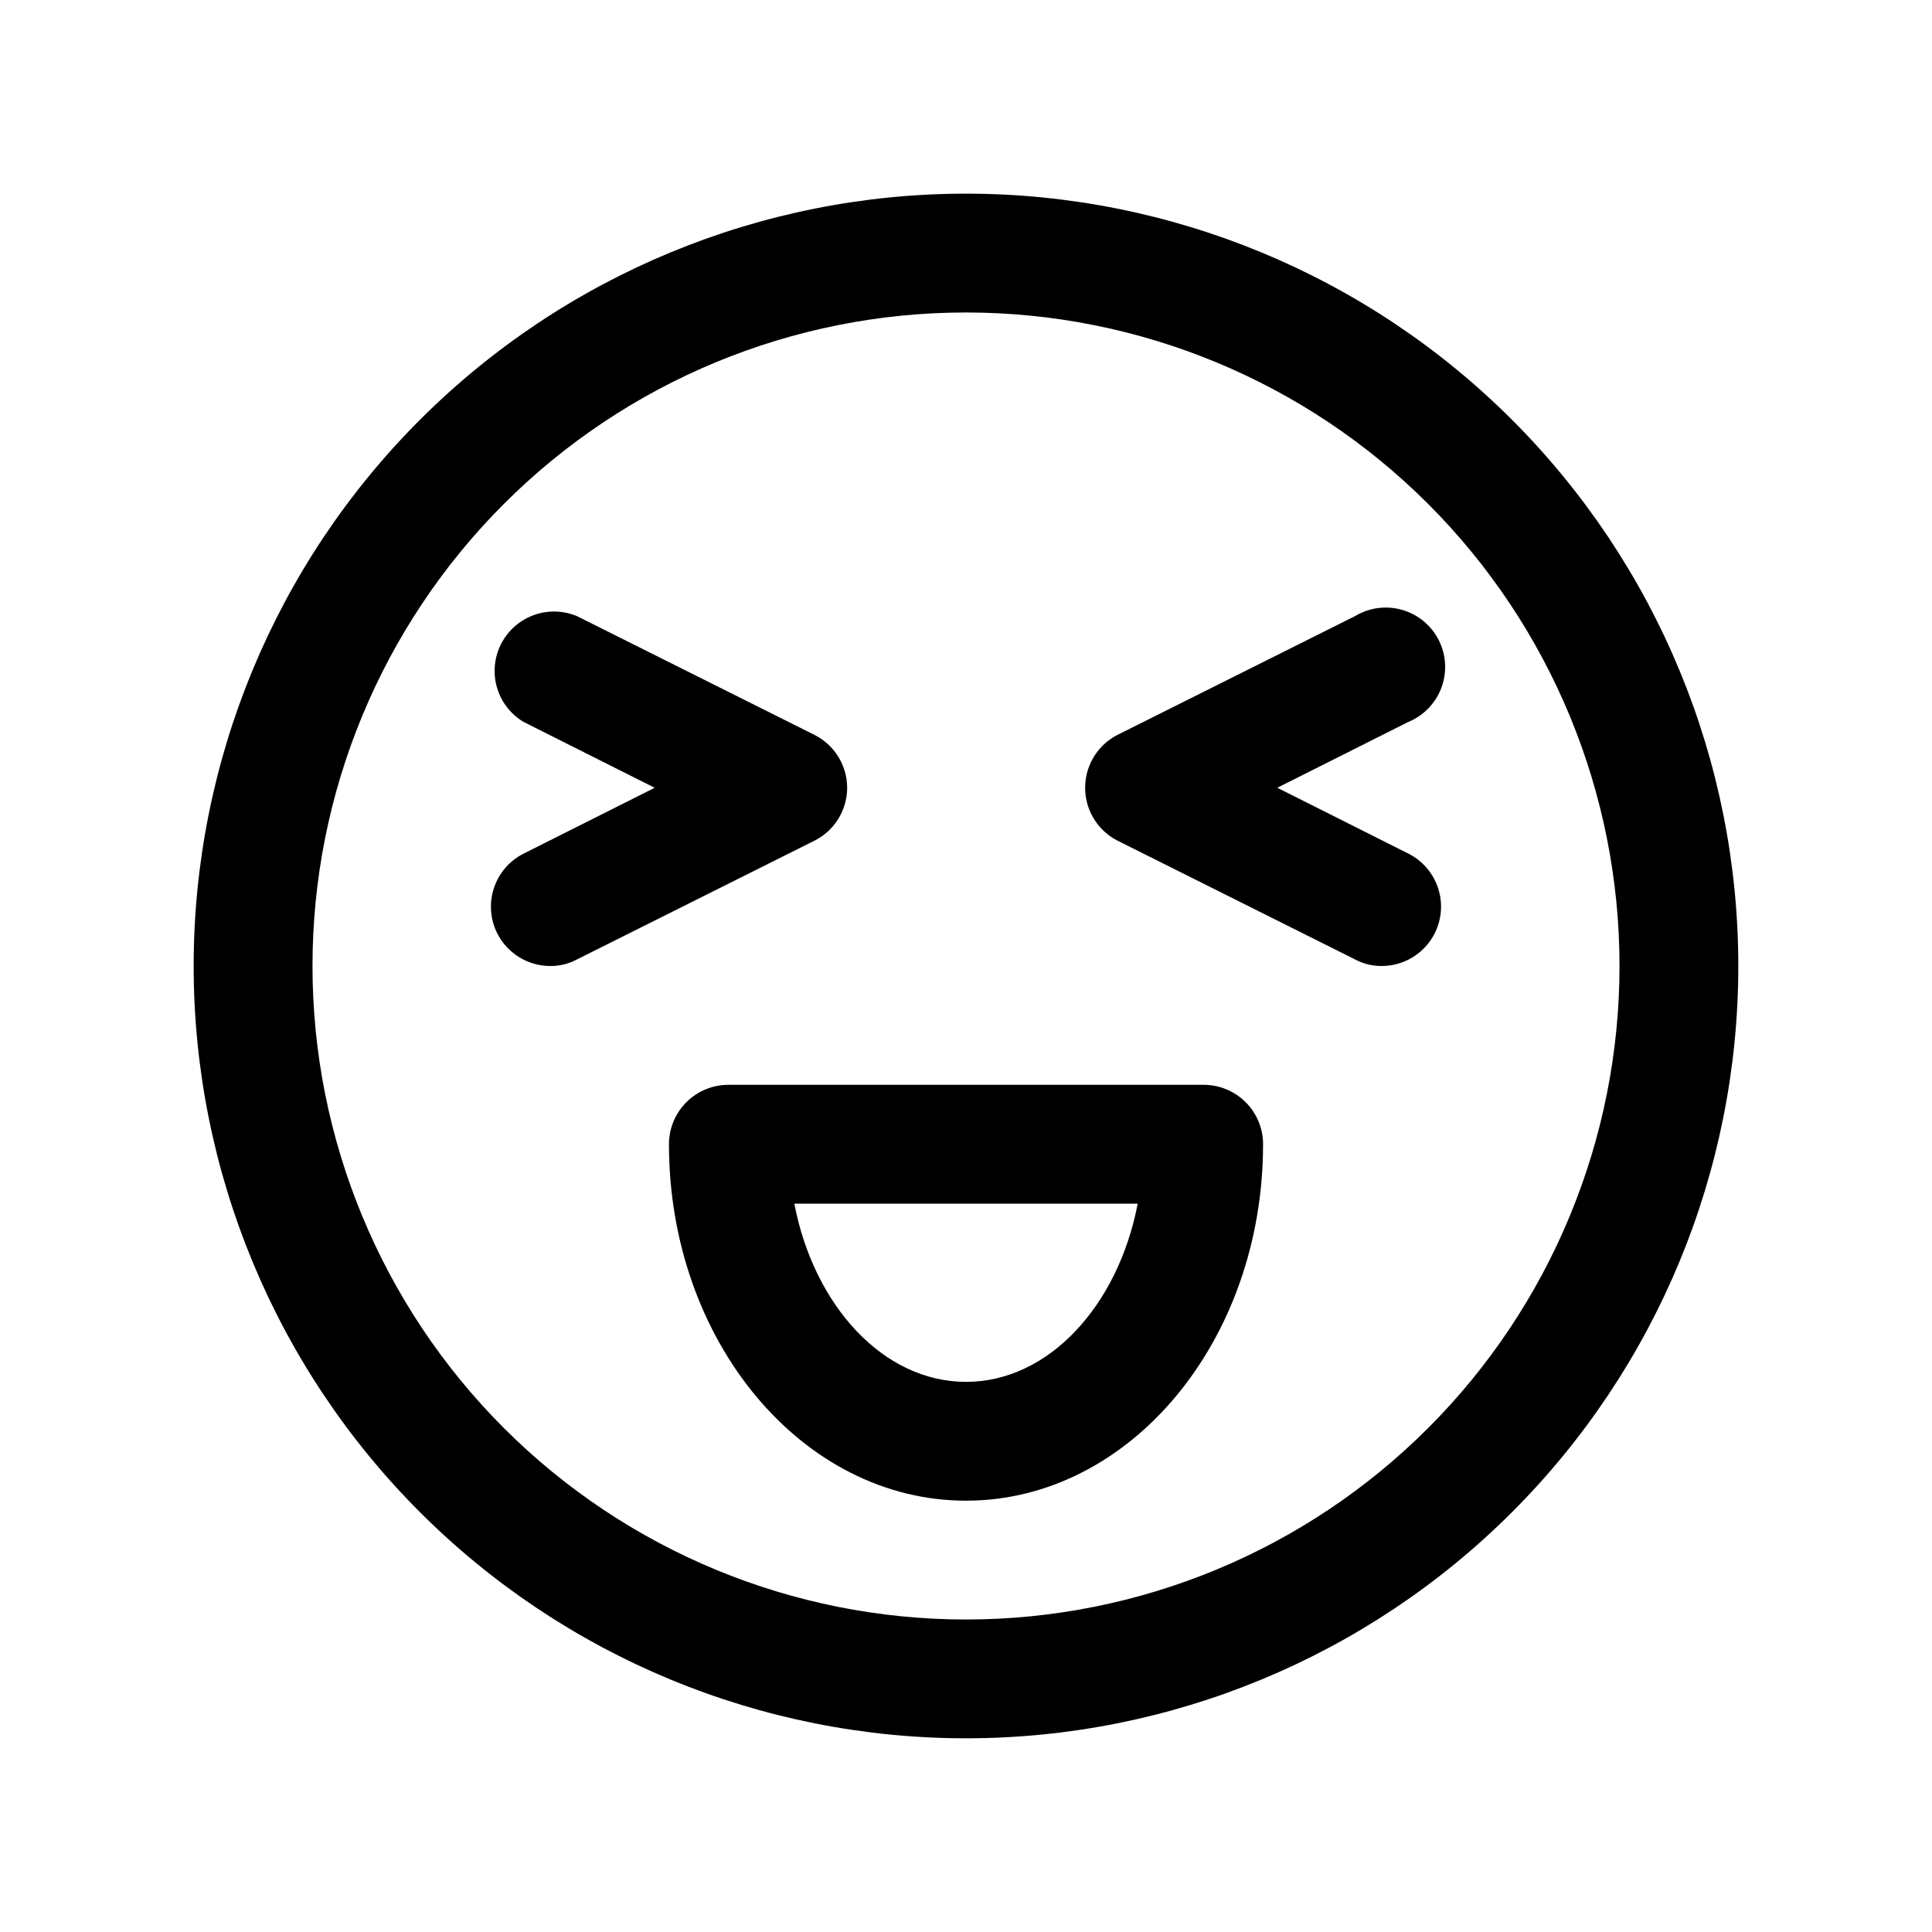
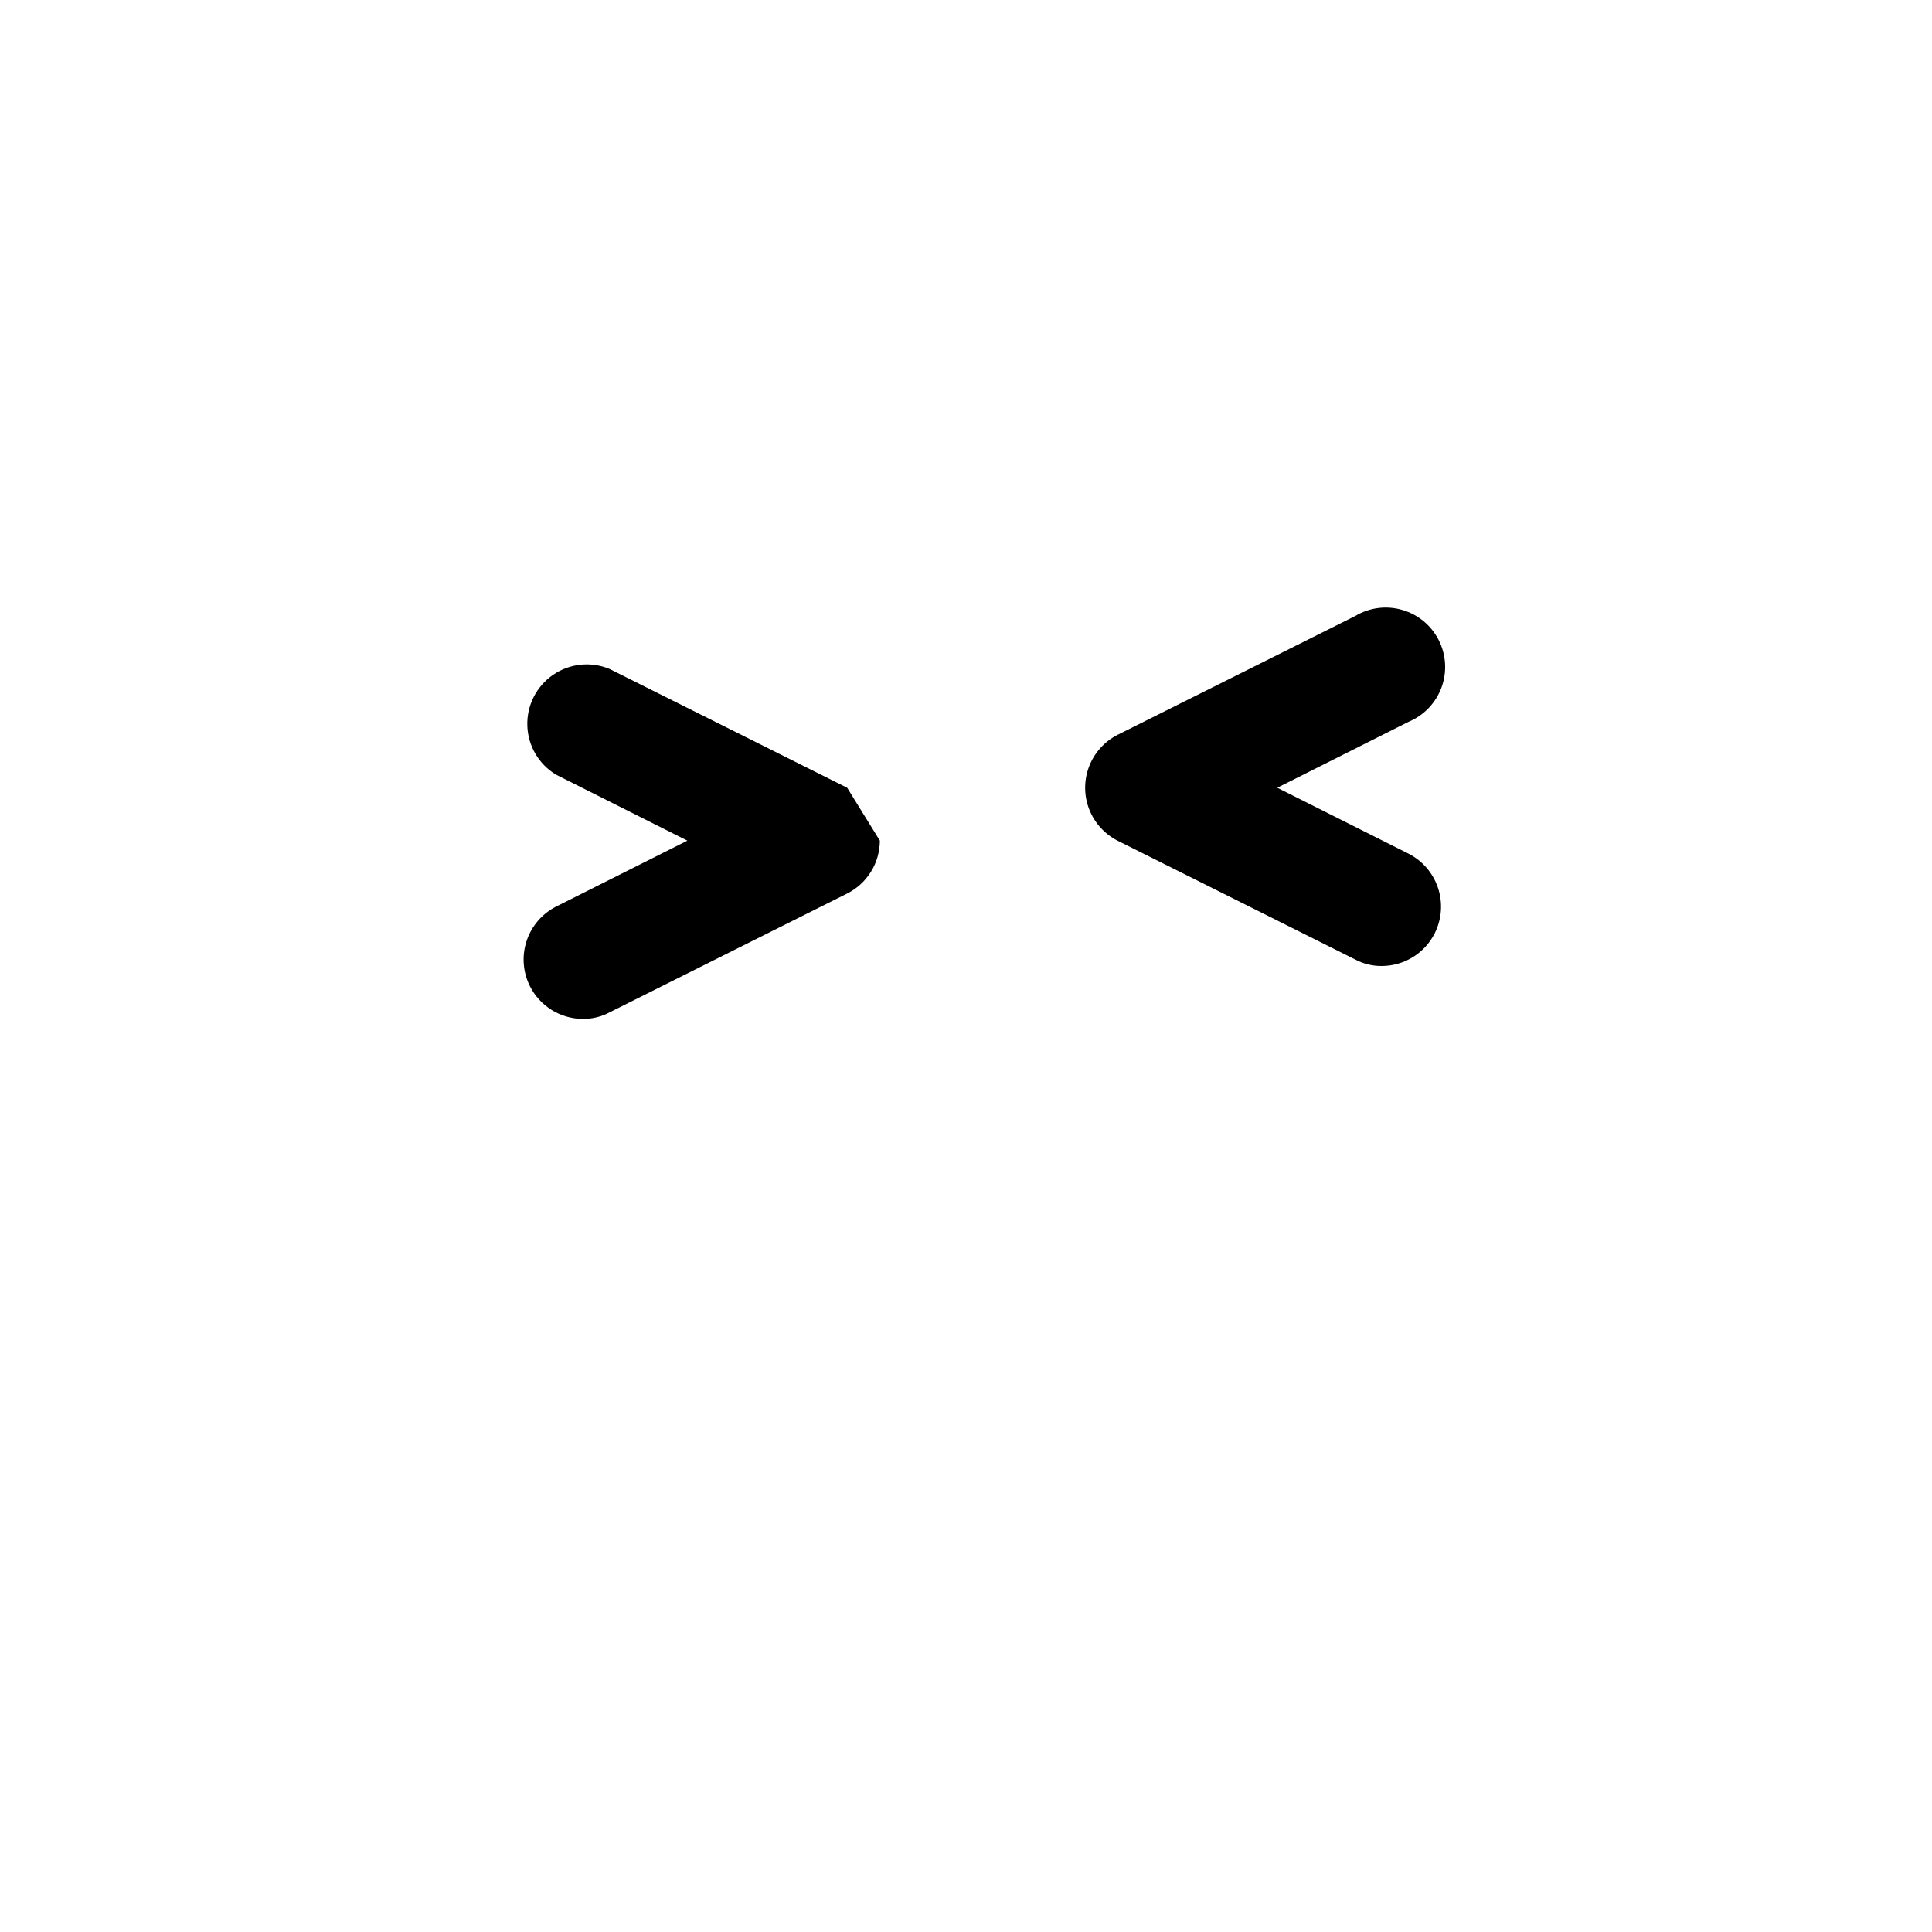
<svg xmlns="http://www.w3.org/2000/svg" fill="#000000" width="800px" height="800px" version="1.1" viewBox="144 144 512 512">
  <g>
-     <path d="m400 195.32c-54.285 0-106.34 21.566-144.73 59.949-38.383 38.383-59.949 90.441-59.949 144.73 0 54.281 21.566 106.34 59.949 144.72 38.383 38.387 90.441 59.949 144.73 59.949 54.281 0 106.34-21.562 144.72-59.949 38.387-38.383 59.949-90.441 59.949-144.72 0-54.285-21.562-106.34-59.949-144.73-38.383-38.383-90.441-59.949-144.72-59.949zm0 377.86v0.004c-45.934 0-89.984-18.246-122.46-50.727-32.48-32.477-50.727-76.527-50.727-122.46 0-45.934 18.246-89.984 50.727-122.46 32.477-32.48 76.527-50.727 122.46-50.727 45.93 0 89.98 18.246 122.46 50.727 32.48 32.477 50.727 76.527 50.727 122.46 0 45.93-18.246 89.98-50.727 122.46-32.477 32.48-76.527 50.727-122.46 50.727z" />
-     <path d="m368.51 352.77c-0.012-2.906-0.824-5.754-2.352-8.227-1.527-2.477-3.711-4.477-6.309-5.785l-62.977-31.488c-4.938-2.055-10.586-1.465-14.988 1.574-4.406 3.035-6.965 8.102-6.801 13.449 0.164 5.348 3.035 10.242 7.621 13l34.793 17.477-34.793 17.477c-3.711 1.887-6.519 5.168-7.816 9.121-1.301 3.953-0.98 8.258 0.887 11.977 1.309 2.598 3.312 4.777 5.785 6.309 2.473 1.527 5.32 2.34 8.227 2.352 2.473 0.027 4.91-0.566 7.086-1.734l62.977-31.488c2.598-1.309 4.781-3.309 6.309-5.781s2.34-5.324 2.352-8.23z" />
+     <path d="m368.51 352.77l-62.977-31.488c-4.938-2.055-10.586-1.465-14.988 1.574-4.406 3.035-6.965 8.102-6.801 13.449 0.164 5.348 3.035 10.242 7.621 13l34.793 17.477-34.793 17.477c-3.711 1.887-6.519 5.168-7.816 9.121-1.301 3.953-0.98 8.258 0.887 11.977 1.309 2.598 3.312 4.777 5.785 6.309 2.473 1.527 5.32 2.34 8.227 2.352 2.473 0.027 4.91-0.566 7.086-1.734l62.977-31.488c2.598-1.309 4.781-3.309 6.309-5.781s2.34-5.324 2.352-8.23z" />
    <path d="m517.29 370.24-34.797-17.477 34.793-17.477h0.004c4.039-1.68 7.195-4.969 8.715-9.074 1.516-4.106 1.258-8.656-0.719-12.562-1.973-3.906-5.484-6.812-9.691-8.023-4.207-1.215-8.727-0.621-12.477 1.637l-62.977 31.488c-3.453 1.77-6.133 4.754-7.523 8.383-1.387 3.625-1.387 7.637 0 11.262 1.391 3.625 4.07 6.609 7.523 8.379l62.977 31.488c2.18 1.168 4.617 1.762 7.086 1.734 2.906-0.012 5.754-0.824 8.23-2.352 2.473-1.531 4.473-3.711 5.781-6.309 1.867-3.719 2.188-8.023 0.891-11.977-1.301-3.953-4.109-7.234-7.816-9.121z" />
-     <path d="m462.98 431.49h-125.95c-4.176 0-8.18 1.656-11.133 4.609s-4.613 6.957-4.613 11.133c0 52.113 35.266 94.465 78.719 94.465s78.719-42.352 78.719-94.465h0.004c0-4.176-1.66-8.18-4.609-11.133-2.953-2.953-6.961-4.609-11.133-4.609zm-62.977 78.719c-21.883 0-40.305-20.152-45.5-47.23h91c-5.195 27.078-23.617 47.23-45.5 47.23z" />
  </g>
</svg>